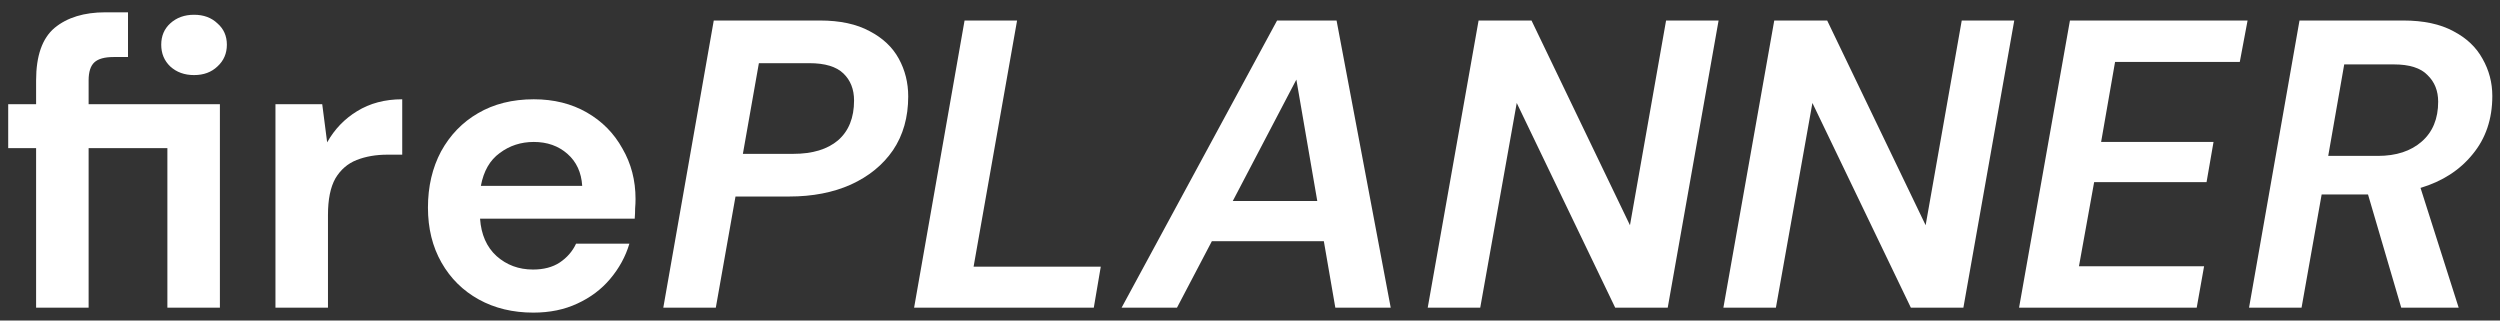
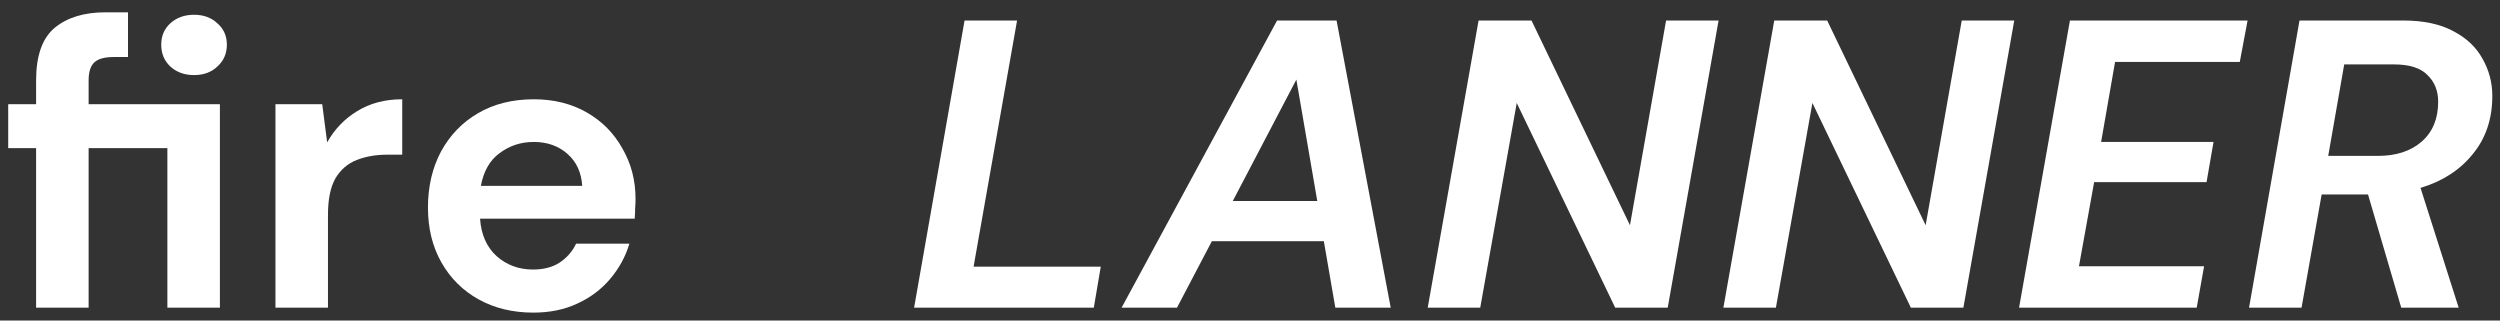
<svg xmlns="http://www.w3.org/2000/svg" width="195" height="25" viewBox="0 0 195 25" fill="none">
  <rect x="0" y="0" width="195" height="25" fill="#333333" stroke="none" />
  <path d="M2.816 24V11.552H0.64V8.128H2.816V6.272C2.816 4.352 3.296 2.987 4.256 2.176C5.237 1.365 6.56 0.96 8.224 0.96H9.984V4.448H8.864C8.16 4.448 7.659 4.587 7.36 4.864C7.061 5.141 6.912 5.611 6.912 6.272V8.128H17.152V24H13.056V11.552H6.912V24H2.816ZM15.136 5.856C14.389 5.856 13.771 5.632 13.28 5.184C12.811 4.736 12.576 4.171 12.576 3.488C12.576 2.805 12.811 2.251 13.28 1.824C13.771 1.376 14.389 1.152 15.136 1.152C15.883 1.152 16.491 1.376 16.96 1.824C17.451 2.251 17.696 2.805 17.696 3.488C17.696 4.171 17.451 4.736 16.96 5.184C16.491 5.632 15.883 5.856 15.136 5.856Z" fill="white" />
  <path d="M21.486 24V8.128H25.134L25.518 11.104C26.094 10.08 26.873 9.269 27.854 8.672C28.857 8.053 30.03 7.744 31.374 7.744V12.064H30.222C29.326 12.064 28.526 12.203 27.822 12.48C27.118 12.757 26.564 13.237 26.158 13.92C25.774 14.603 25.582 15.552 25.582 16.768V24H21.486Z" fill="white" />
  <path d="M41.604 24.384C40.004 24.384 38.586 24.043 37.348 23.36C36.111 22.677 35.14 21.717 34.436 20.48C33.732 19.243 33.38 17.813 33.38 16.192C33.38 14.549 33.722 13.088 34.404 11.808C35.108 10.528 36.068 9.536 37.284 8.832C38.522 8.107 39.972 7.744 41.636 7.744C43.194 7.744 44.57 8.085 45.764 8.768C46.959 9.451 47.887 10.389 48.548 11.584C49.231 12.757 49.572 14.069 49.572 15.52C49.572 15.755 49.562 16 49.54 16.256C49.54 16.512 49.53 16.779 49.508 17.056H37.444C37.53 18.293 37.956 19.264 38.724 19.968C39.514 20.672 40.463 21.024 41.572 21.024C42.404 21.024 43.098 20.843 43.652 20.48C44.228 20.096 44.655 19.605 44.932 19.008H49.092C48.794 20.011 48.292 20.928 47.588 21.76C46.906 22.571 46.052 23.211 45.028 23.68C44.026 24.149 42.884 24.384 41.604 24.384ZM41.636 11.072C40.634 11.072 39.748 11.36 38.98 11.936C38.212 12.491 37.722 13.344 37.508 14.496H45.412C45.348 13.451 44.964 12.619 44.26 12C43.556 11.381 42.682 11.072 41.636 11.072Z" fill="white" />
-   <path d="M51.737 24L55.673 1.6H63.961C65.519 1.6 66.809 1.877 67.833 2.432C68.857 2.965 69.615 3.68 70.105 4.576C70.596 5.472 70.841 6.453 70.841 7.52C70.841 9.141 70.447 10.539 69.657 11.712C68.868 12.864 67.769 13.76 66.361 14.4C64.975 15.019 63.375 15.328 61.561 15.328H57.369L55.833 24H51.737ZM57.945 12H61.881C63.375 12 64.537 11.648 65.369 10.944C66.201 10.219 66.617 9.184 66.617 7.84C66.617 6.965 66.34 6.261 65.785 5.728C65.231 5.195 64.345 4.928 63.129 4.928H59.193L57.945 12Z" fill="white" />
  <path d="M71.3 24L75.236 1.6H79.332L75.94 20.8H85.86L85.316 24H71.3Z" fill="white" />
  <path d="M87.484 24L99.612 1.6H104.252L108.476 24H104.156L103.26 18.816H94.524L91.804 24H87.484ZM96.156 15.68H102.748L101.116 6.208L96.156 15.68Z" fill="white" />
  <path d="M111.362 24L115.33 1.6H119.458L127.138 17.568L129.954 1.6H134.05L130.082 24H125.986L118.306 8.032L115.458 24H111.362Z" fill="white" />
  <path d="M134.424 24L138.392 1.6H142.52L150.2 17.568L153.016 1.6H157.112L153.144 24H149.048L141.368 8.032L138.52 24H134.424Z" fill="white" />
  <path d="M157.487 24L161.455 1.6H175.311L174.703 4.832H164.975L163.887 11.072H172.655L172.111 14.208H163.343L162.159 20.768H171.919L171.343 24H157.487Z" fill="white" />
  <path d="M175.425 24L179.361 1.6H187.457C189.036 1.6 190.337 1.877 191.361 2.432C192.385 2.965 193.142 3.68 193.633 4.576C194.145 5.472 194.401 6.443 194.401 7.488C194.401 9.28 193.889 10.795 192.865 12.032C191.862 13.269 190.508 14.144 188.801 14.656L191.777 24H187.297L184.705 15.168H181.089L179.521 24H175.425ZM181.601 12.16H185.473C186.902 12.16 188.044 11.787 188.897 11.04C189.75 10.293 190.177 9.259 190.177 7.936C190.177 7.083 189.9 6.389 189.345 5.856C188.812 5.301 187.937 5.024 186.721 5.024H182.849L181.601 12.16Z" fill="white" />
</svg>